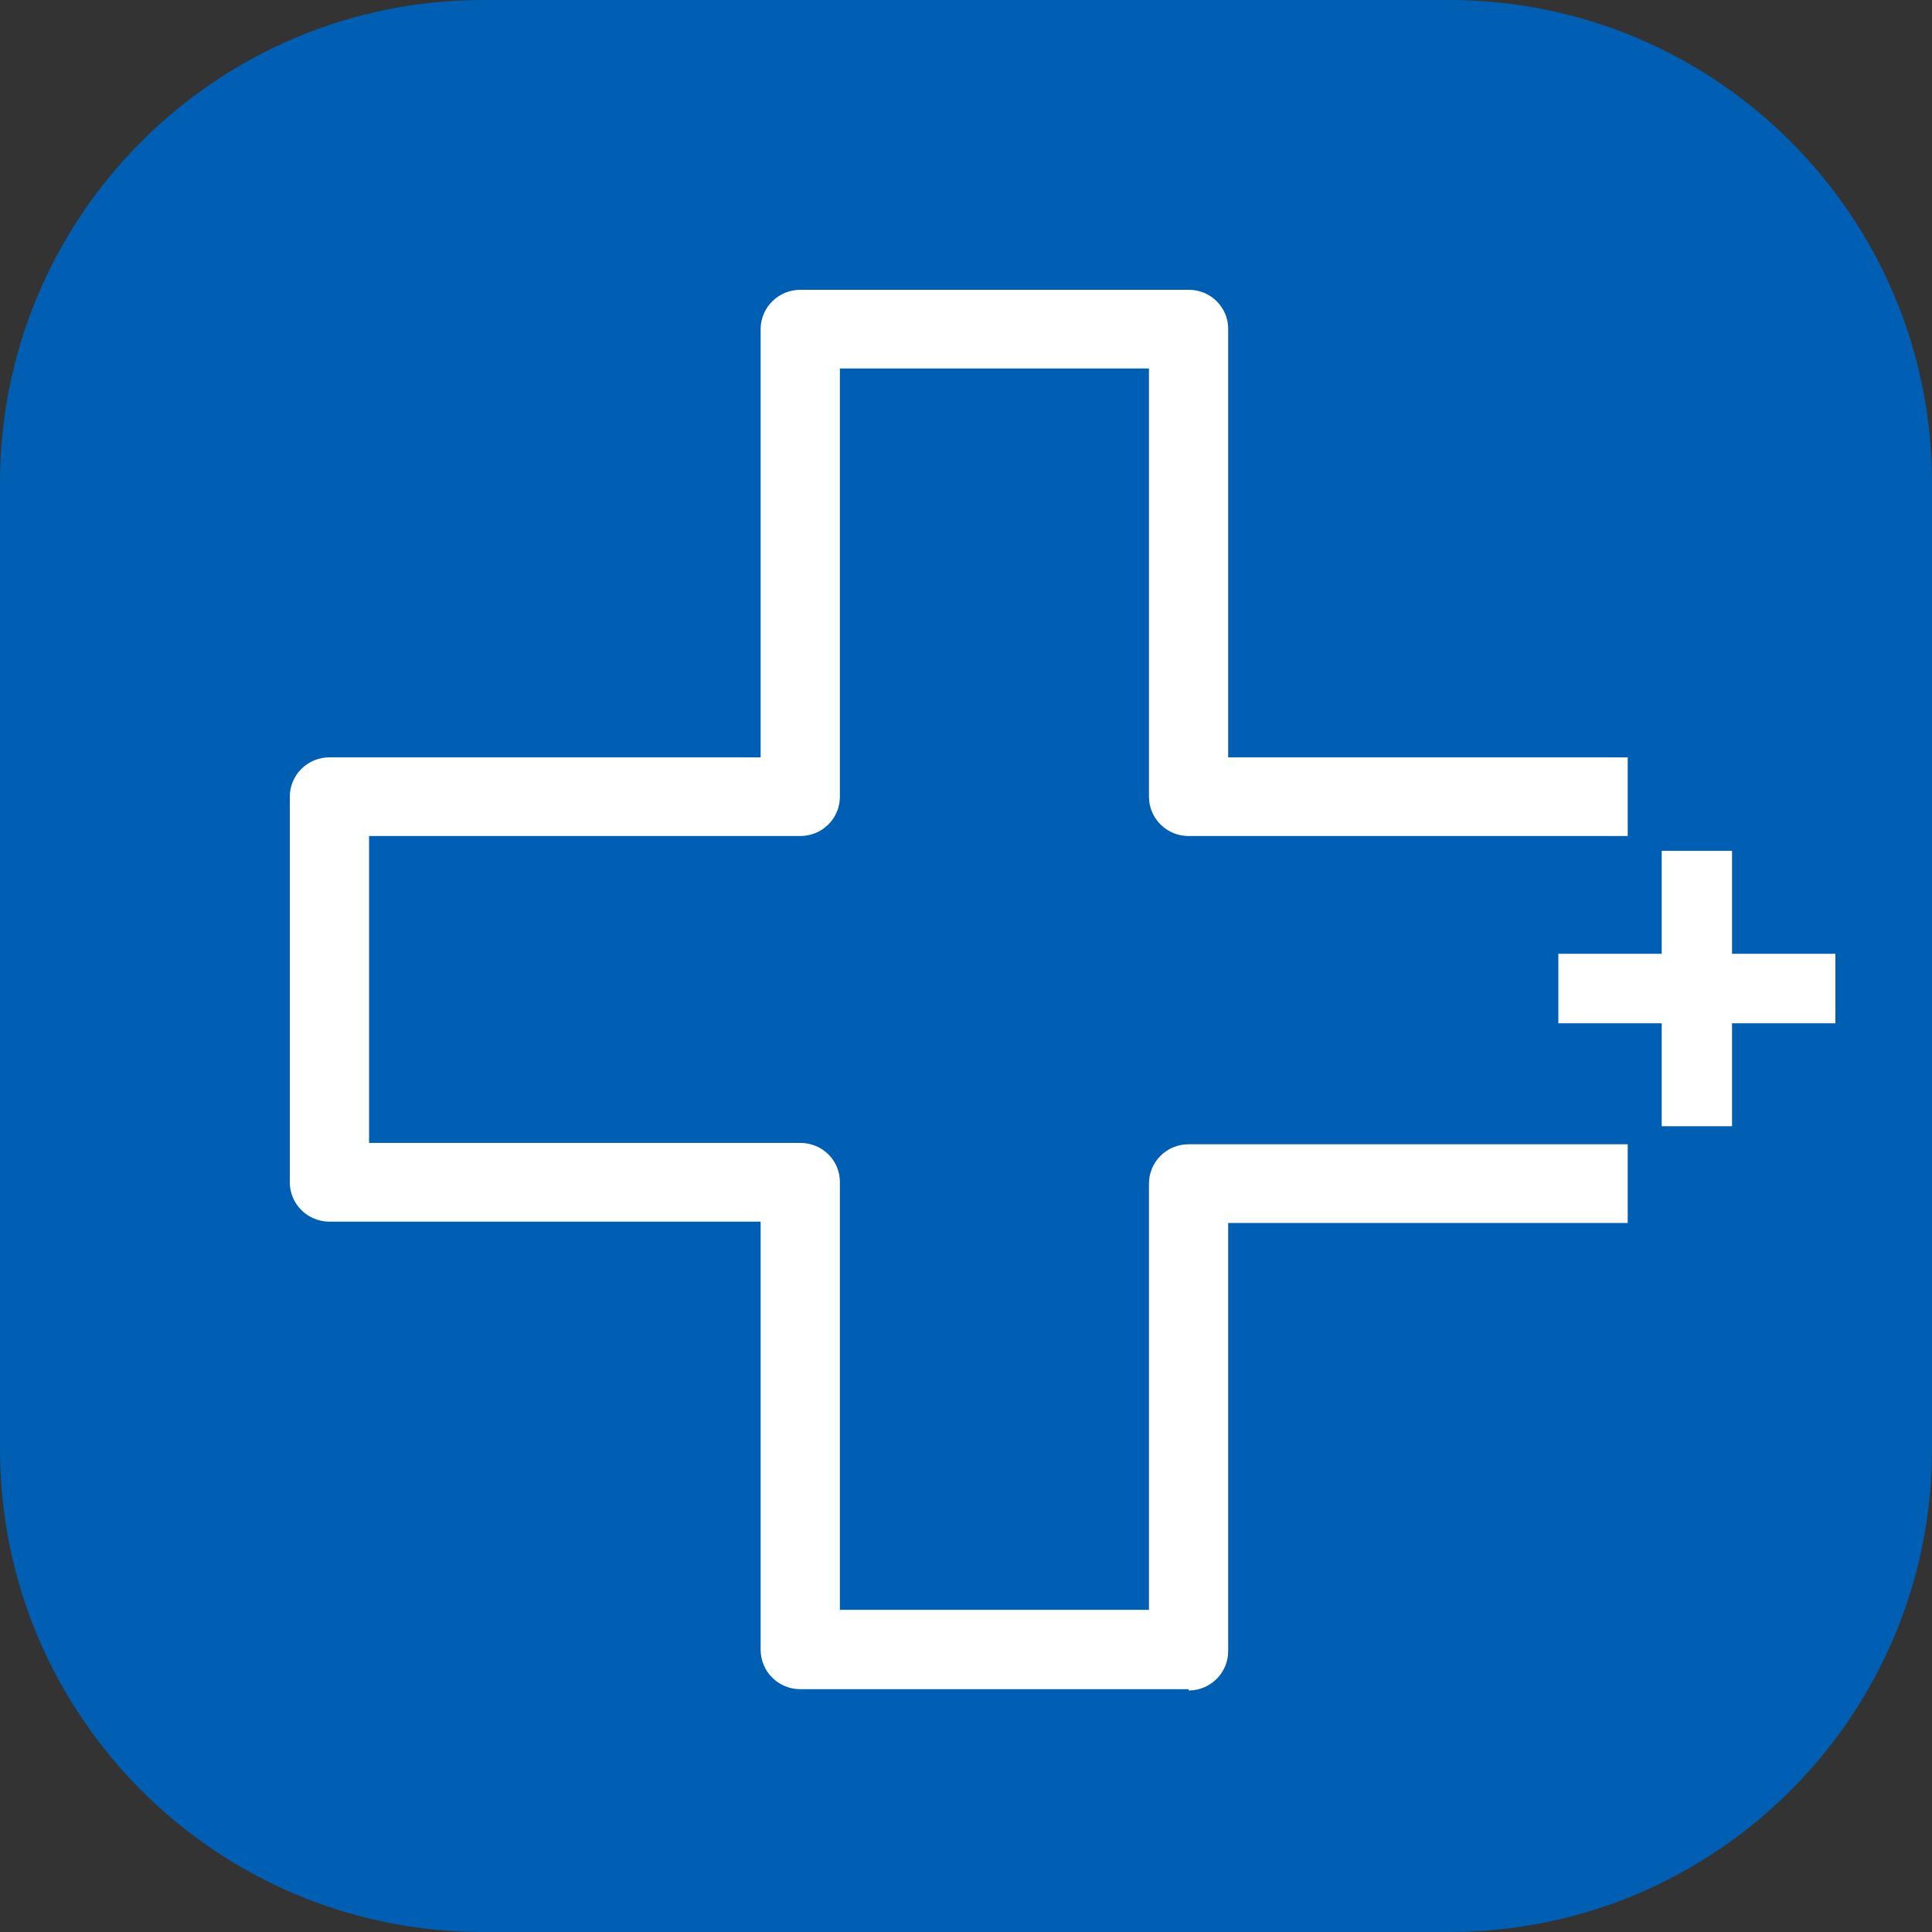
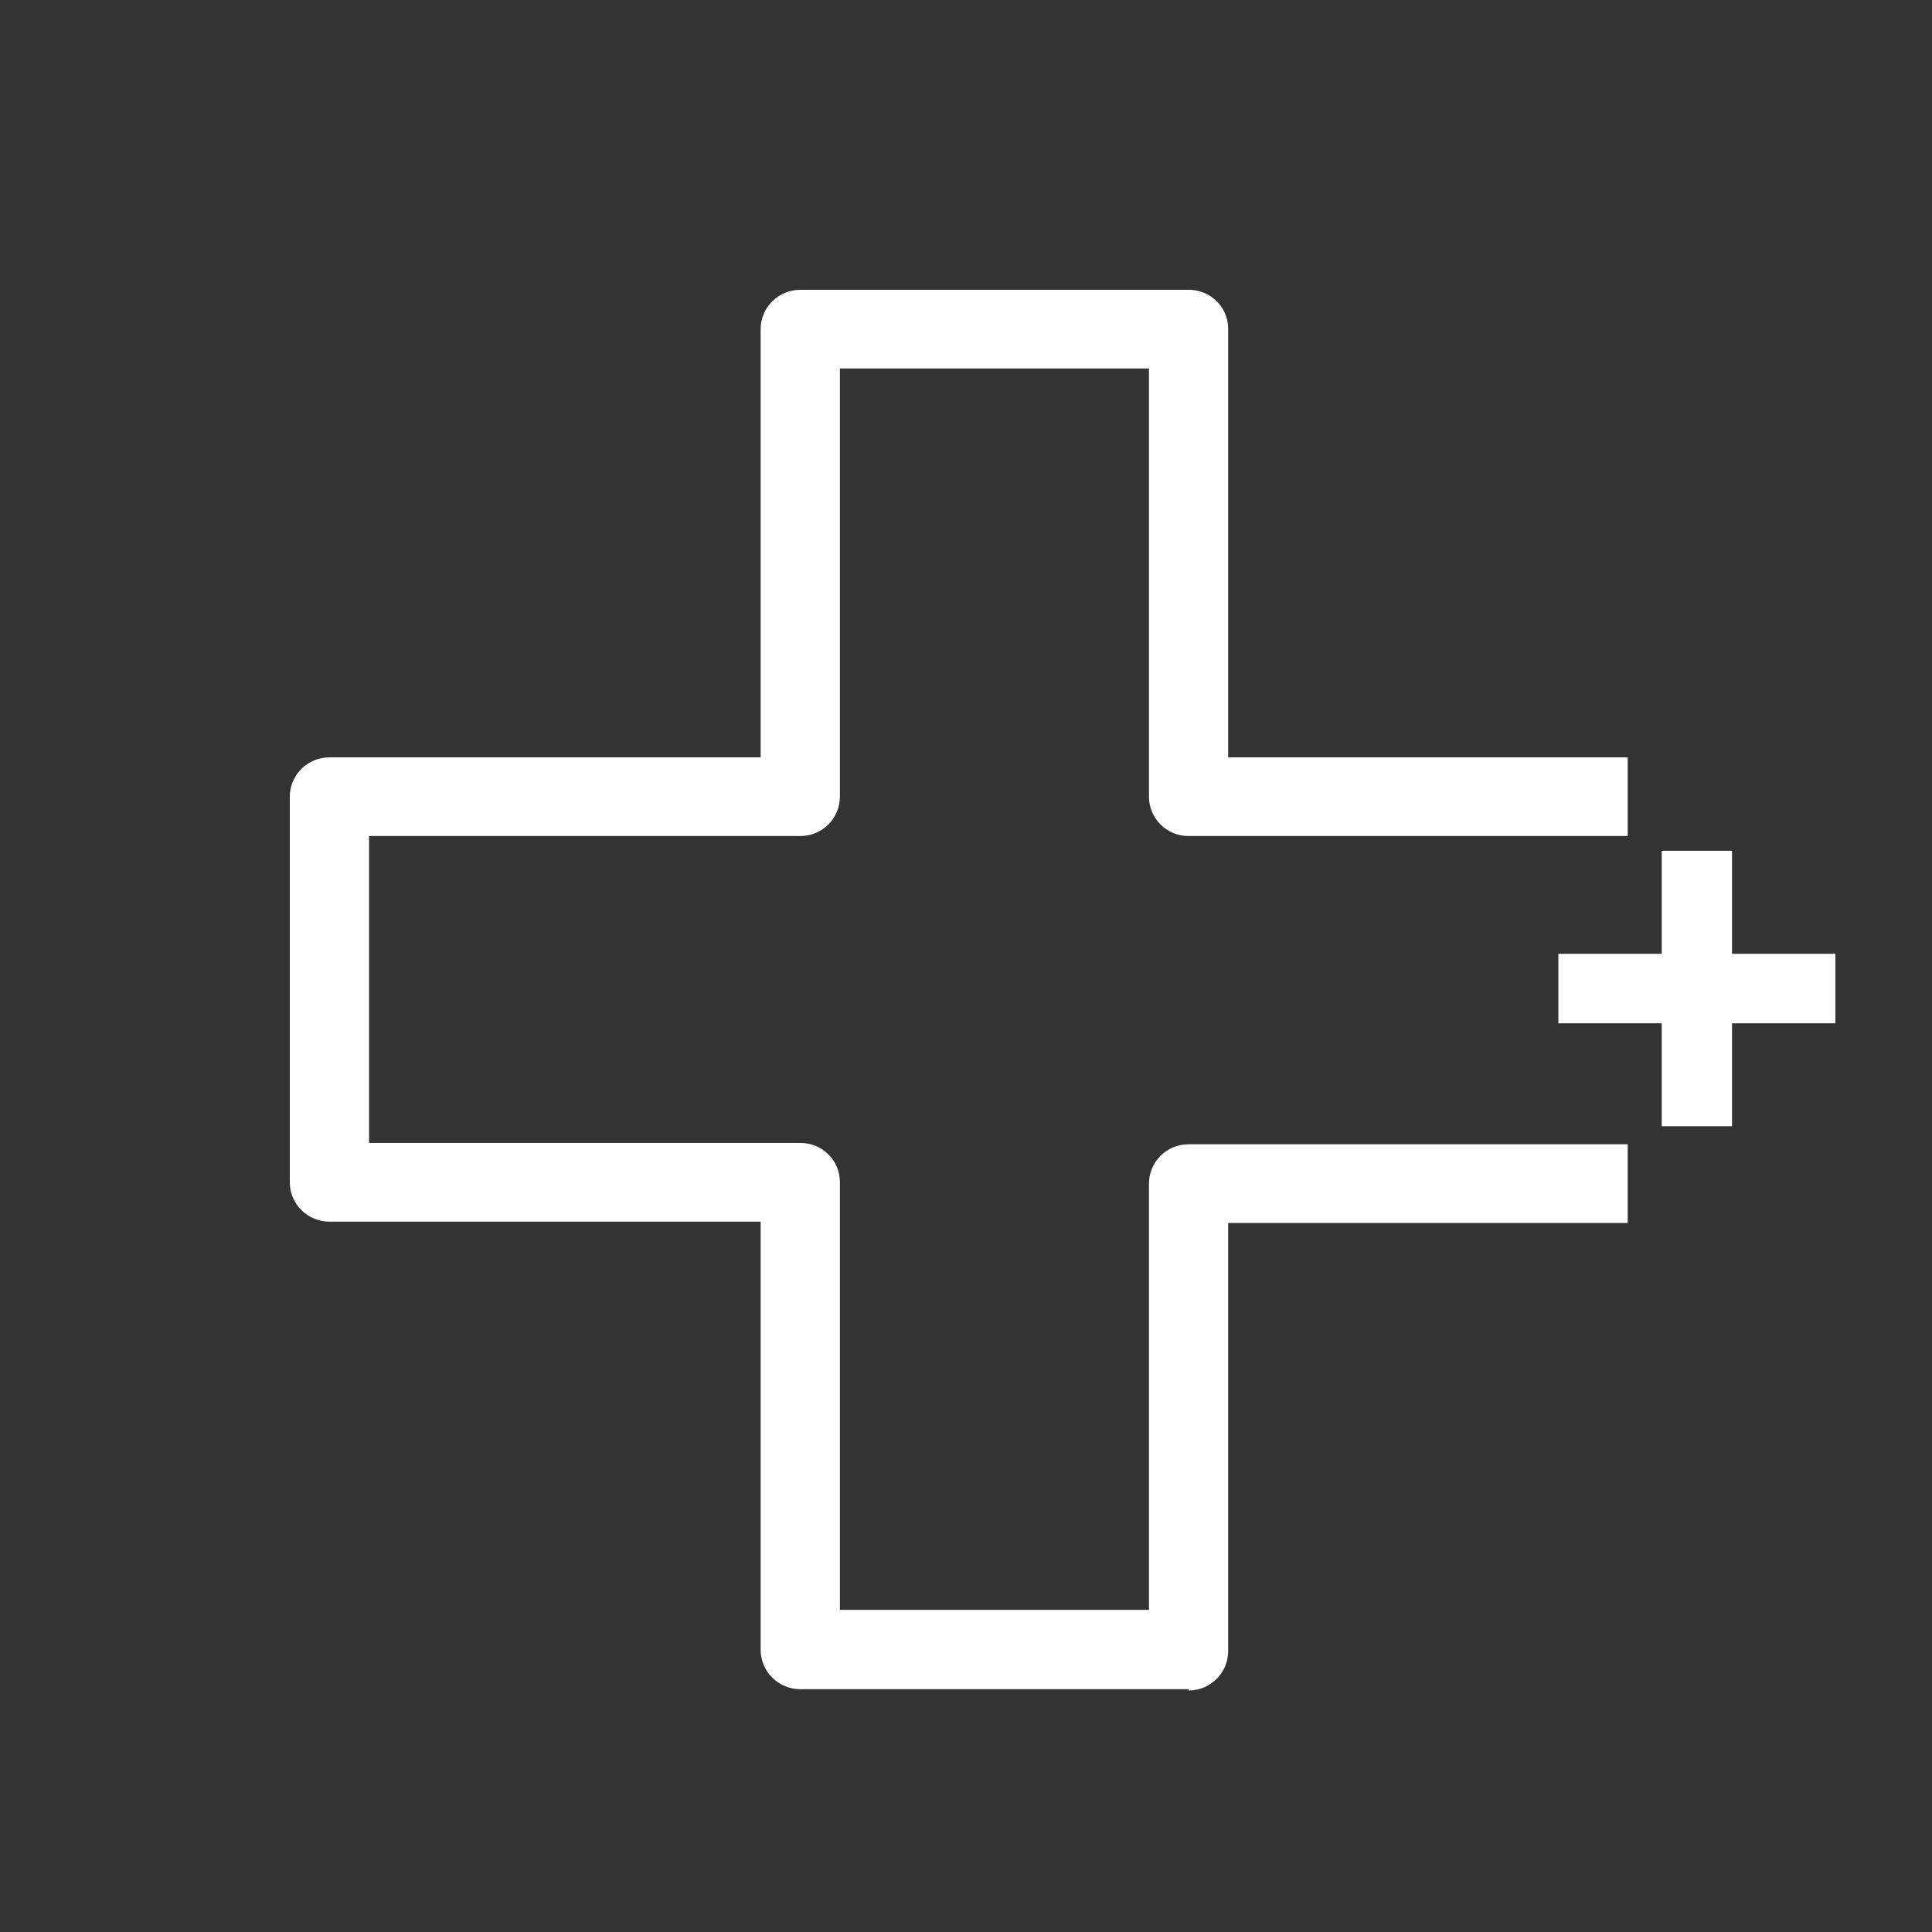
<svg xmlns="http://www.w3.org/2000/svg" width="40" height="40" viewBox="0 0 40 40" fill="none">
  <rect x="0" y="0" width="40" height="40" fill="#333333" stroke="none" />
-   <path d="M30 0H10C4.477 0 0 4.477 0 10V30C0 35.523 4.477 40 10 40H30C35.523 40 40 35.523 40 30V10C40 4.477 35.523 0 30 0Z" fill="#005FB2" />
  <path fill-rule="evenodd" clip-rule="evenodd" d="M16.569 34.973H24.608V35C24.826 35 25.034 34.914 25.188 34.761C25.342 34.609 25.428 34.401 25.428 34.185V25.32H33.7V23.691H24.608C24.39 23.691 24.182 23.776 24.028 23.929C23.874 24.082 23.788 24.289 23.788 24.505V33.33H17.389V24.478C17.39 24.371 17.369 24.264 17.328 24.165C17.288 24.066 17.227 23.976 17.151 23.9C17.074 23.824 16.984 23.764 16.884 23.724C16.784 23.683 16.677 23.663 16.569 23.663H7.641V17.309H16.569C16.786 17.309 16.995 17.224 17.149 17.071C17.303 16.918 17.389 16.711 17.389 16.495V7.629H23.788V16.495C23.788 16.711 23.874 16.918 24.028 17.071C24.182 17.224 24.39 17.309 24.608 17.309H33.7V15.68H25.428V6.815C25.429 6.707 25.409 6.601 25.368 6.502C25.327 6.403 25.266 6.312 25.19 6.237C25.114 6.161 25.023 6.101 24.923 6.06C24.823 6.02 24.716 5.999 24.608 6H16.569C16.461 6 16.354 6.021 16.255 6.062C16.155 6.103 16.065 6.163 15.989 6.239C15.912 6.314 15.852 6.404 15.811 6.503C15.77 6.602 15.748 6.708 15.748 6.815V15.68H6.82C6.603 15.68 6.394 15.766 6.24 15.919C6.086 16.072 6 16.279 6 16.495V24.478C6 24.694 6.086 24.901 6.24 25.054C6.394 25.207 6.603 25.293 6.82 25.293H15.748V34.158C15.748 34.265 15.77 34.371 15.811 34.47C15.852 34.569 15.912 34.659 15.989 34.734C16.065 34.81 16.155 34.87 16.255 34.911C16.354 34.952 16.461 34.973 16.569 34.973ZM35.86 19.747H38V21.186H35.86V23.317H34.404V21.186H32.264V19.747H34.404V17.615H35.86V19.747Z" fill="white" />
</svg>